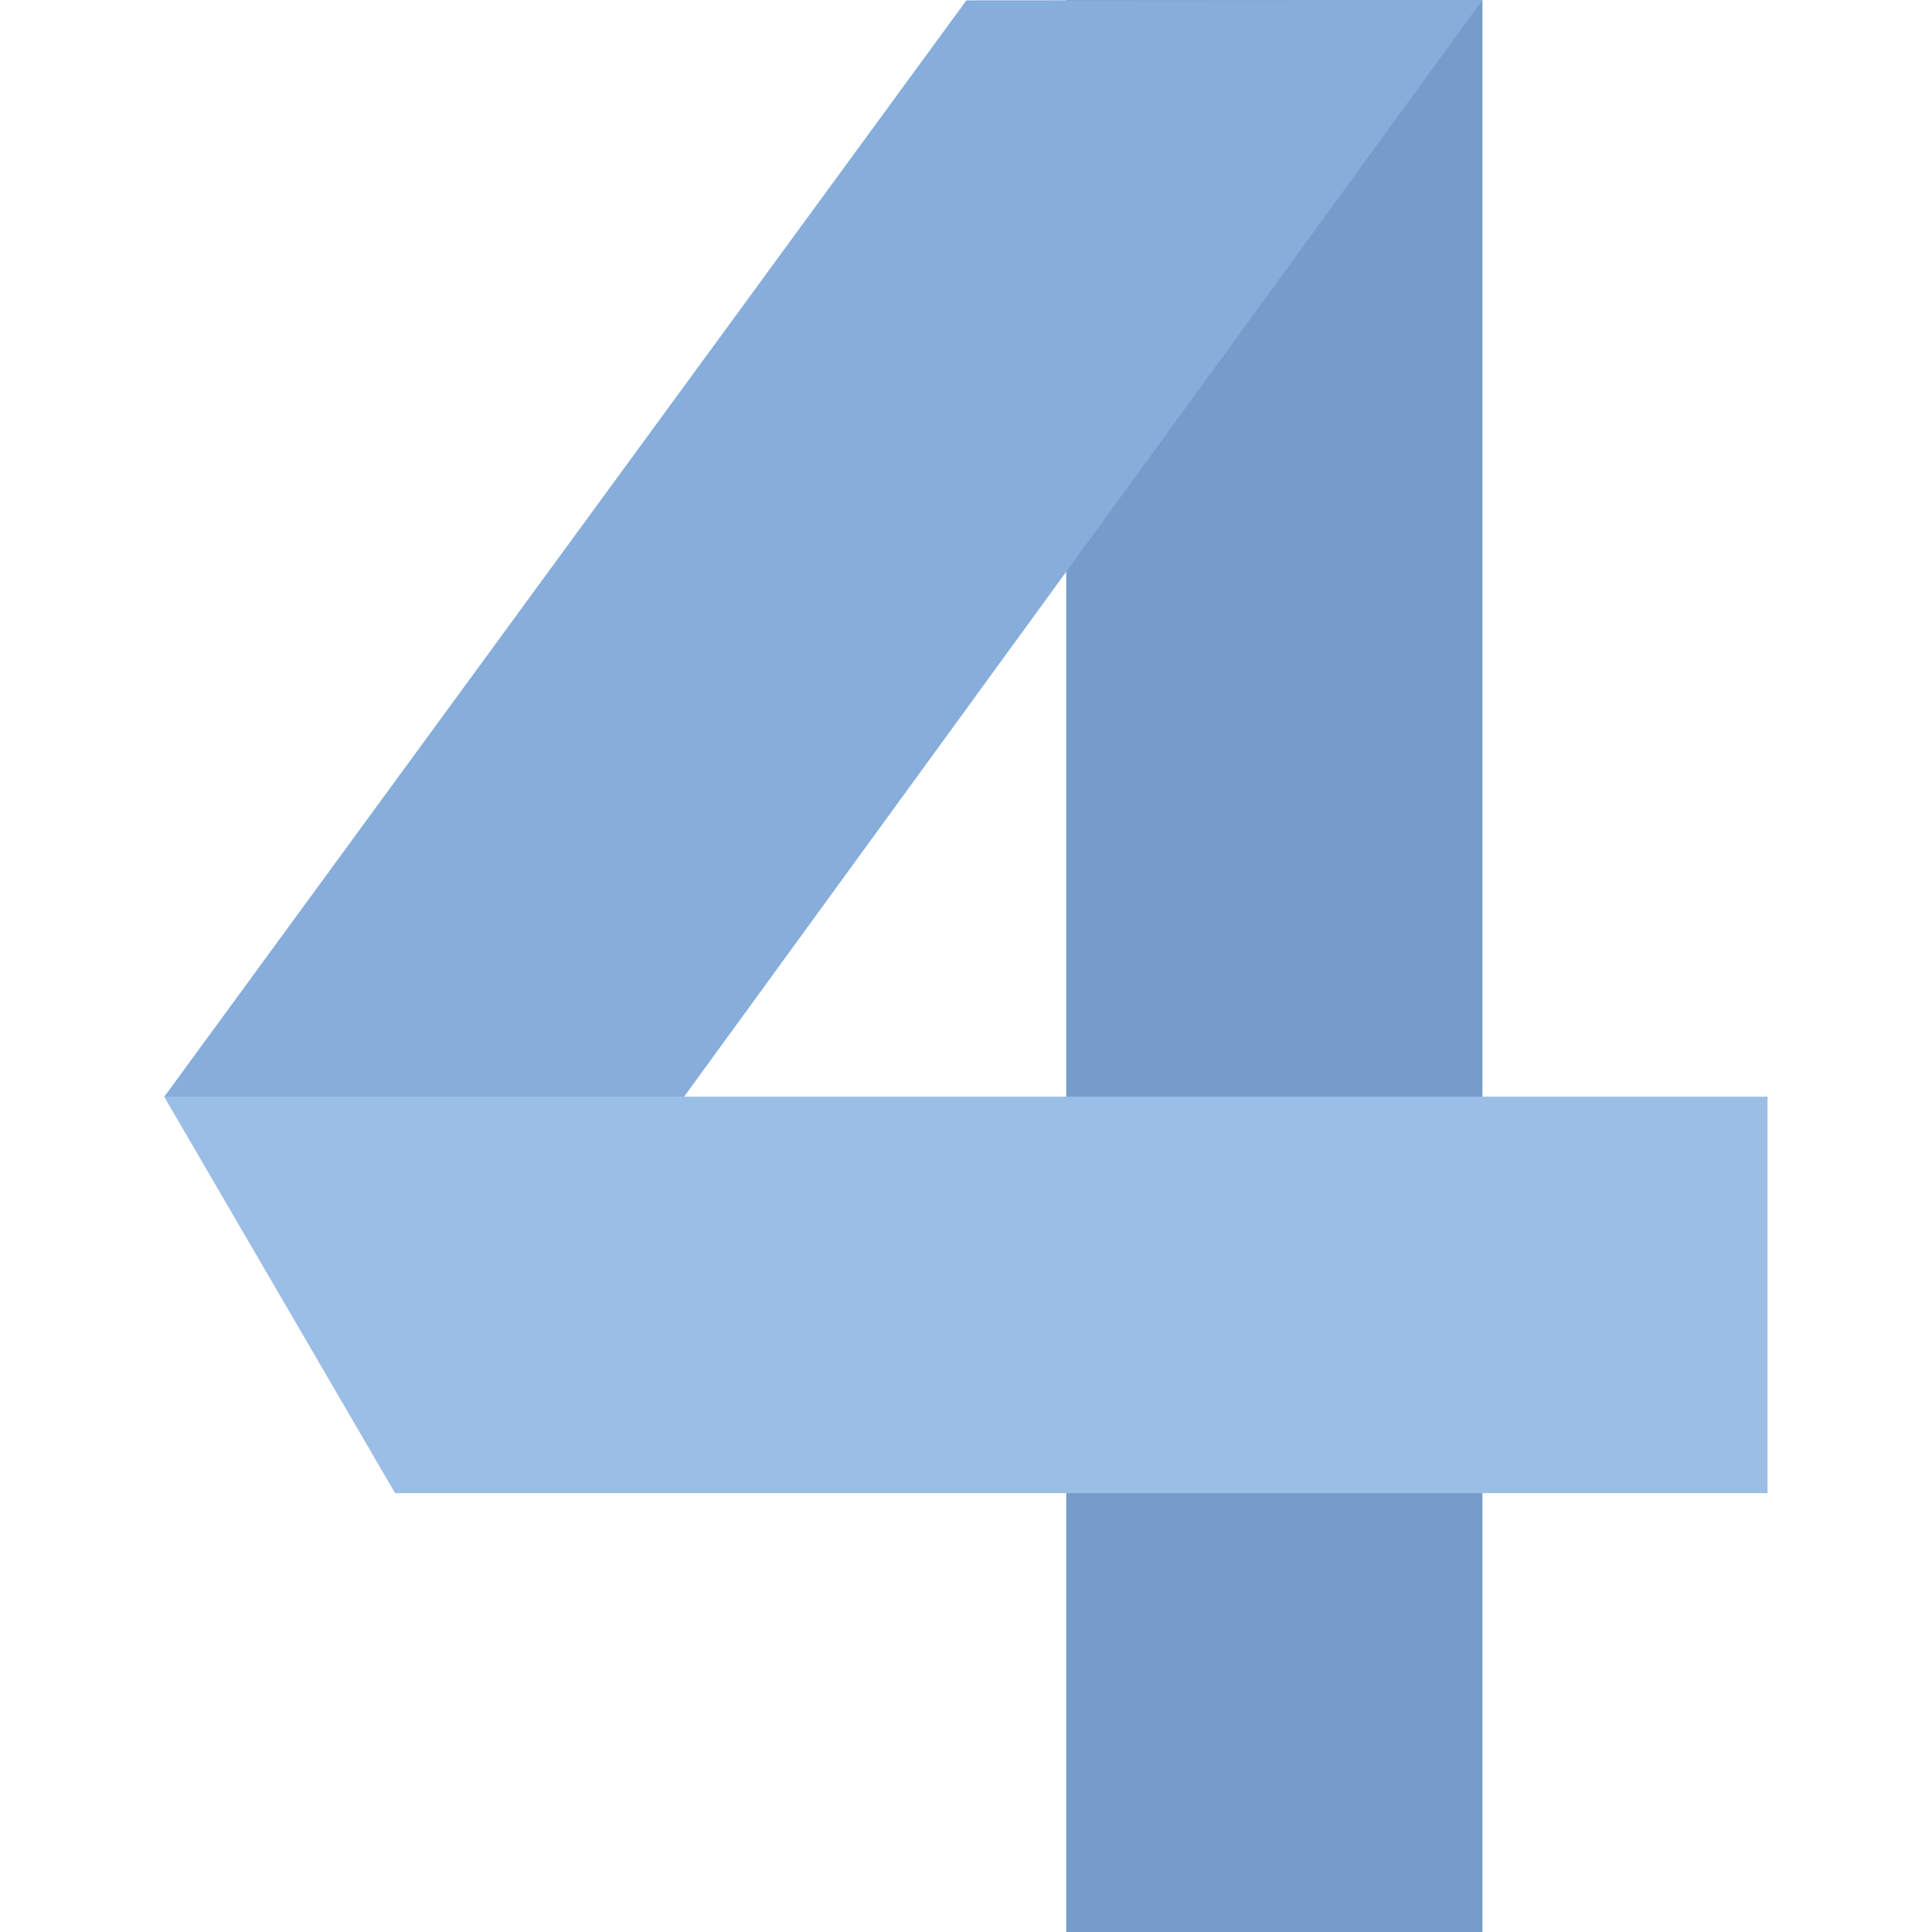
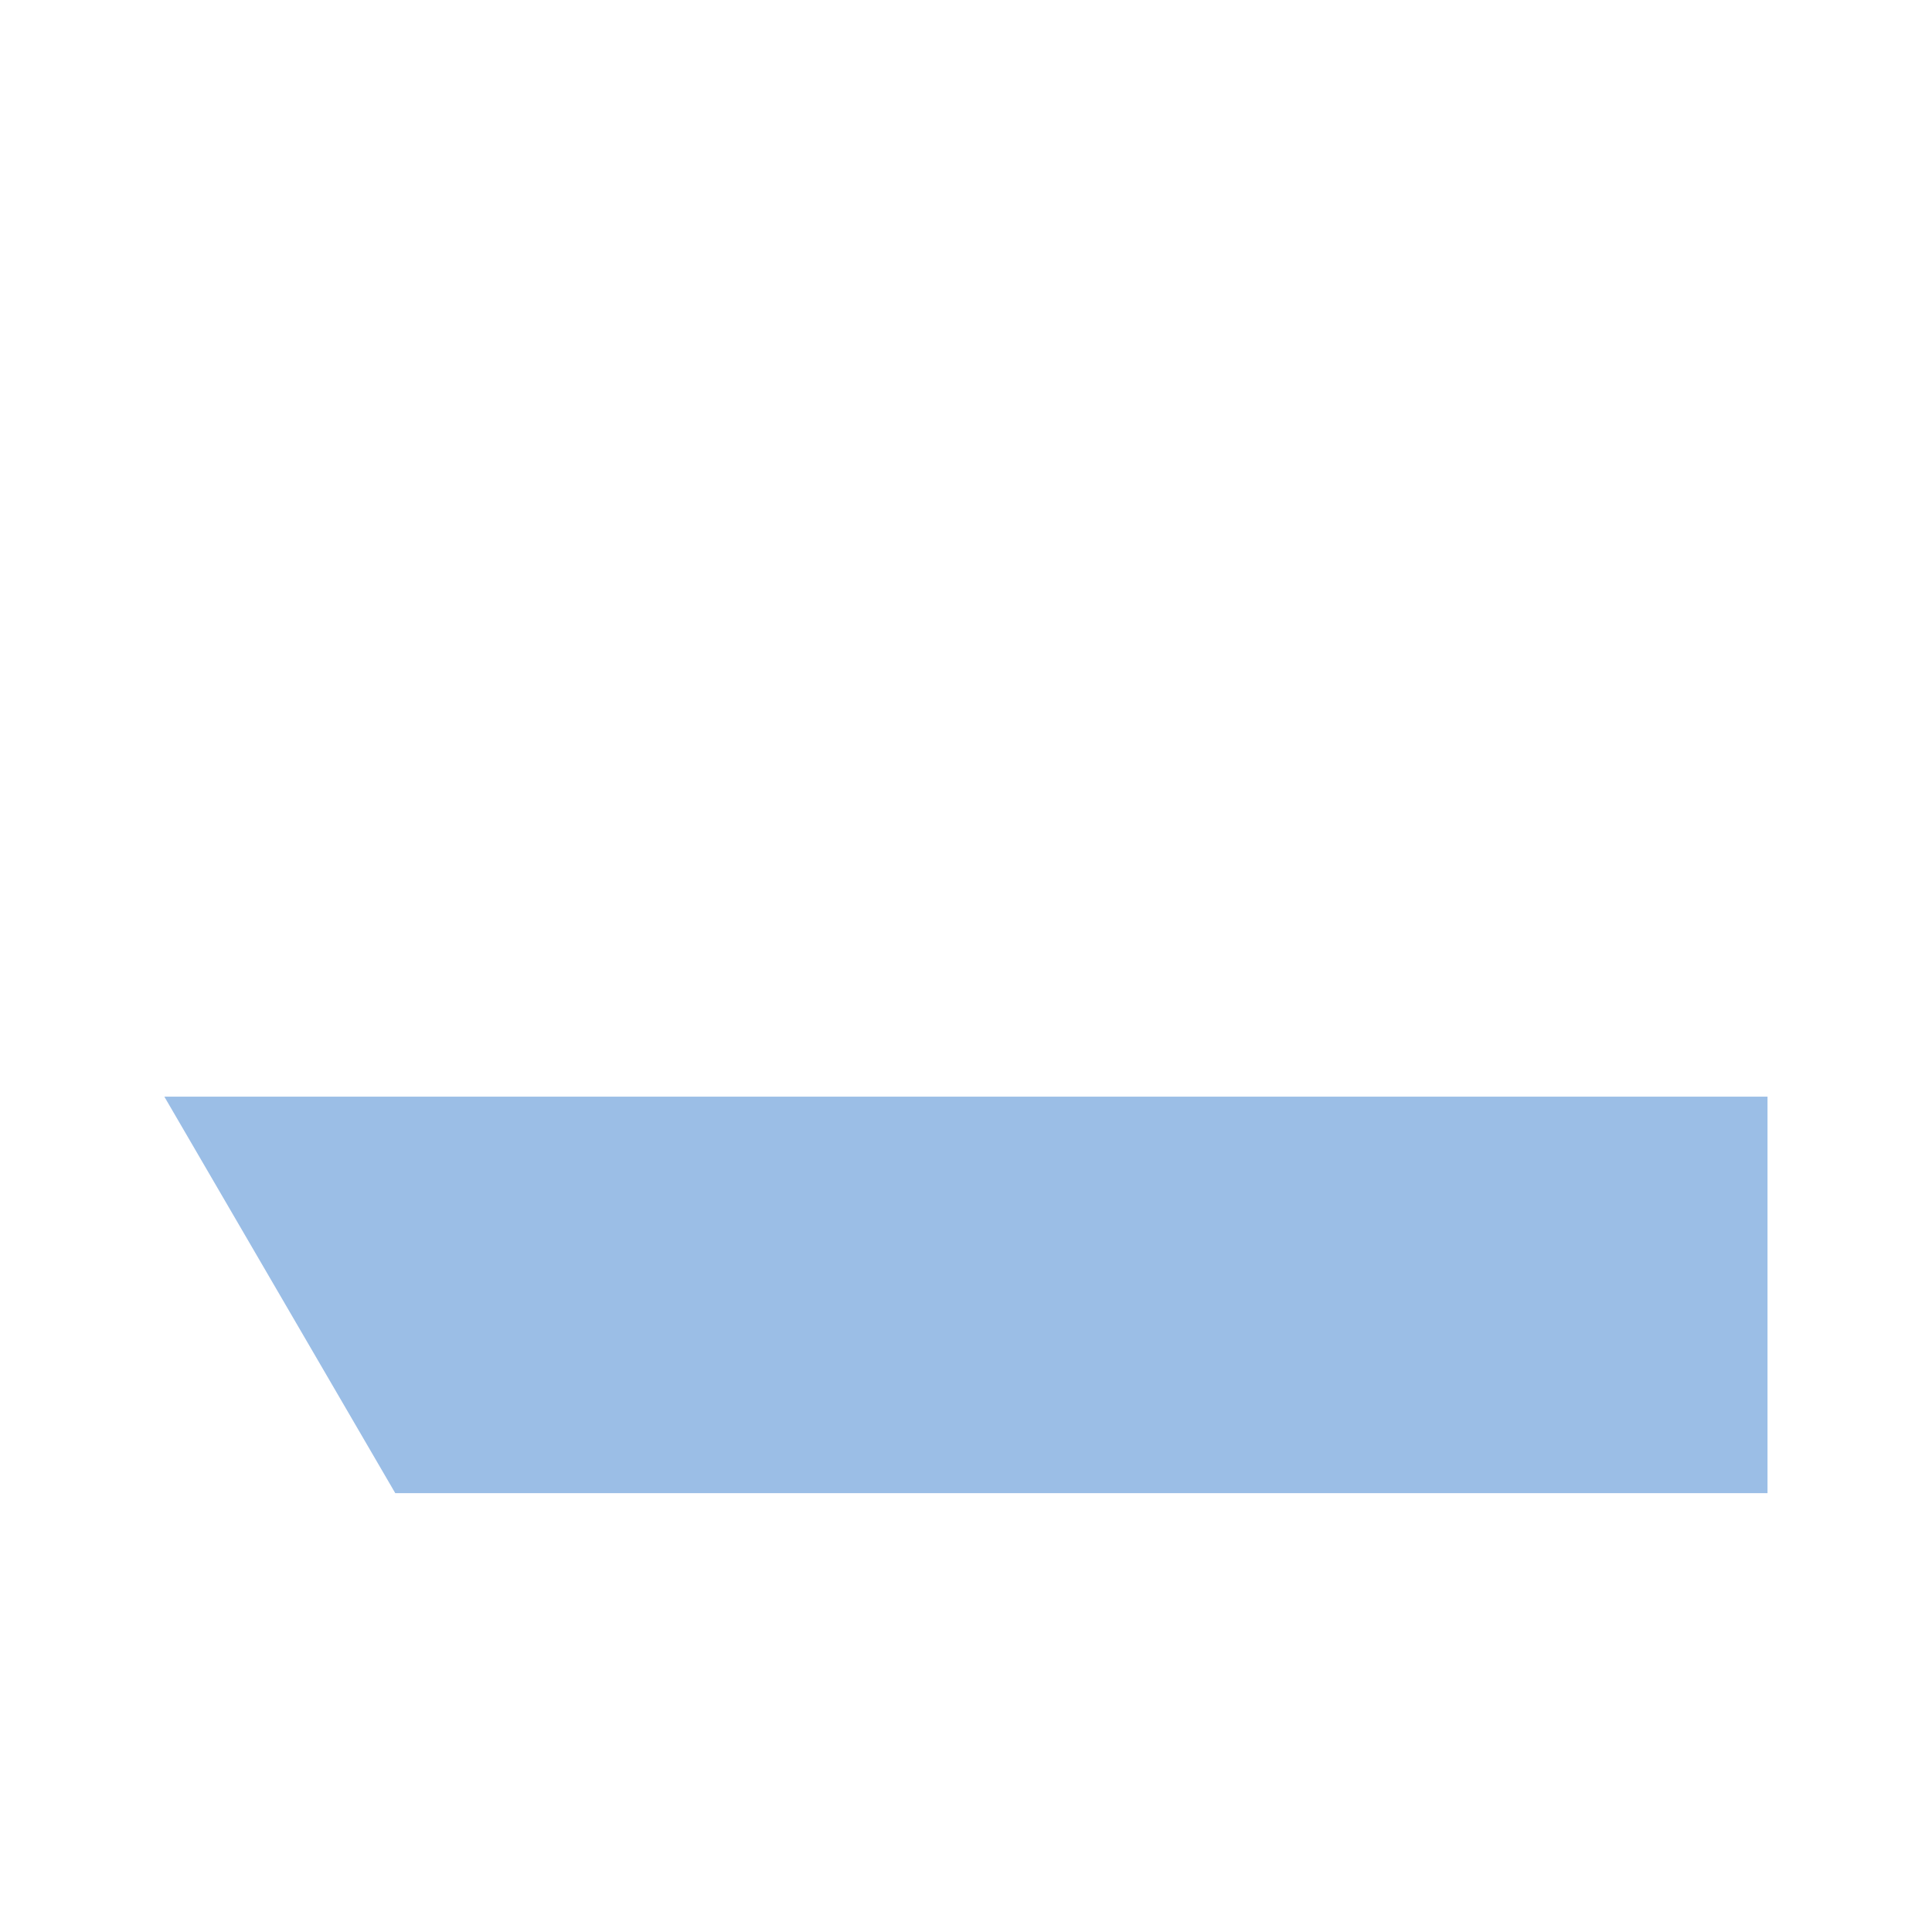
<svg xmlns="http://www.w3.org/2000/svg" width="500" zoomAndPan="magnify" viewBox="0 0 375 375" height="500" preserveAspectRatio="xMidYMid meet" version="1.0">
  <defs>
    <clipPath id="1f991186e7">
-       <path d="M 31.875 0 L 288 0 L 288 290 L 31.875 290 Z M 31.875 0 " clip-rule="nonzero" />
-     </clipPath>
+       </clipPath>
    <clipPath id="d55d087ff7">
      <path d="M 31.875 212 L 343.125 212 L 343.125 290 L 31.875 290 Z M 31.875 212 " clip-rule="nonzero" />
    </clipPath>
  </defs>
-   <path fill="#769ccb" d="M 206.957 0 L 287.742 0 L 287.742 375 L 206.957 375 Z M 206.957 0 " fill-opacity="1" fill-rule="evenodd" />
  <g clip-path="url(#1f991186e7)">
-     <path fill="#87adda" d="M 287.742 0 L 187.578 0.066 L 31.898 212.859 L 76.742 289.844 Z M 287.742 0 " fill-opacity="1" fill-rule="evenodd" />
-   </g>
+     </g>
  <g clip-path="url(#d55d087ff7)">
    <path fill="#9bbee6" d="M 31.898 212.859 L 343.074 212.859 L 343.074 289.816 L 76.719 289.816 Z M 31.898 212.859 " fill-opacity="1" fill-rule="evenodd" />
  </g>
</svg>